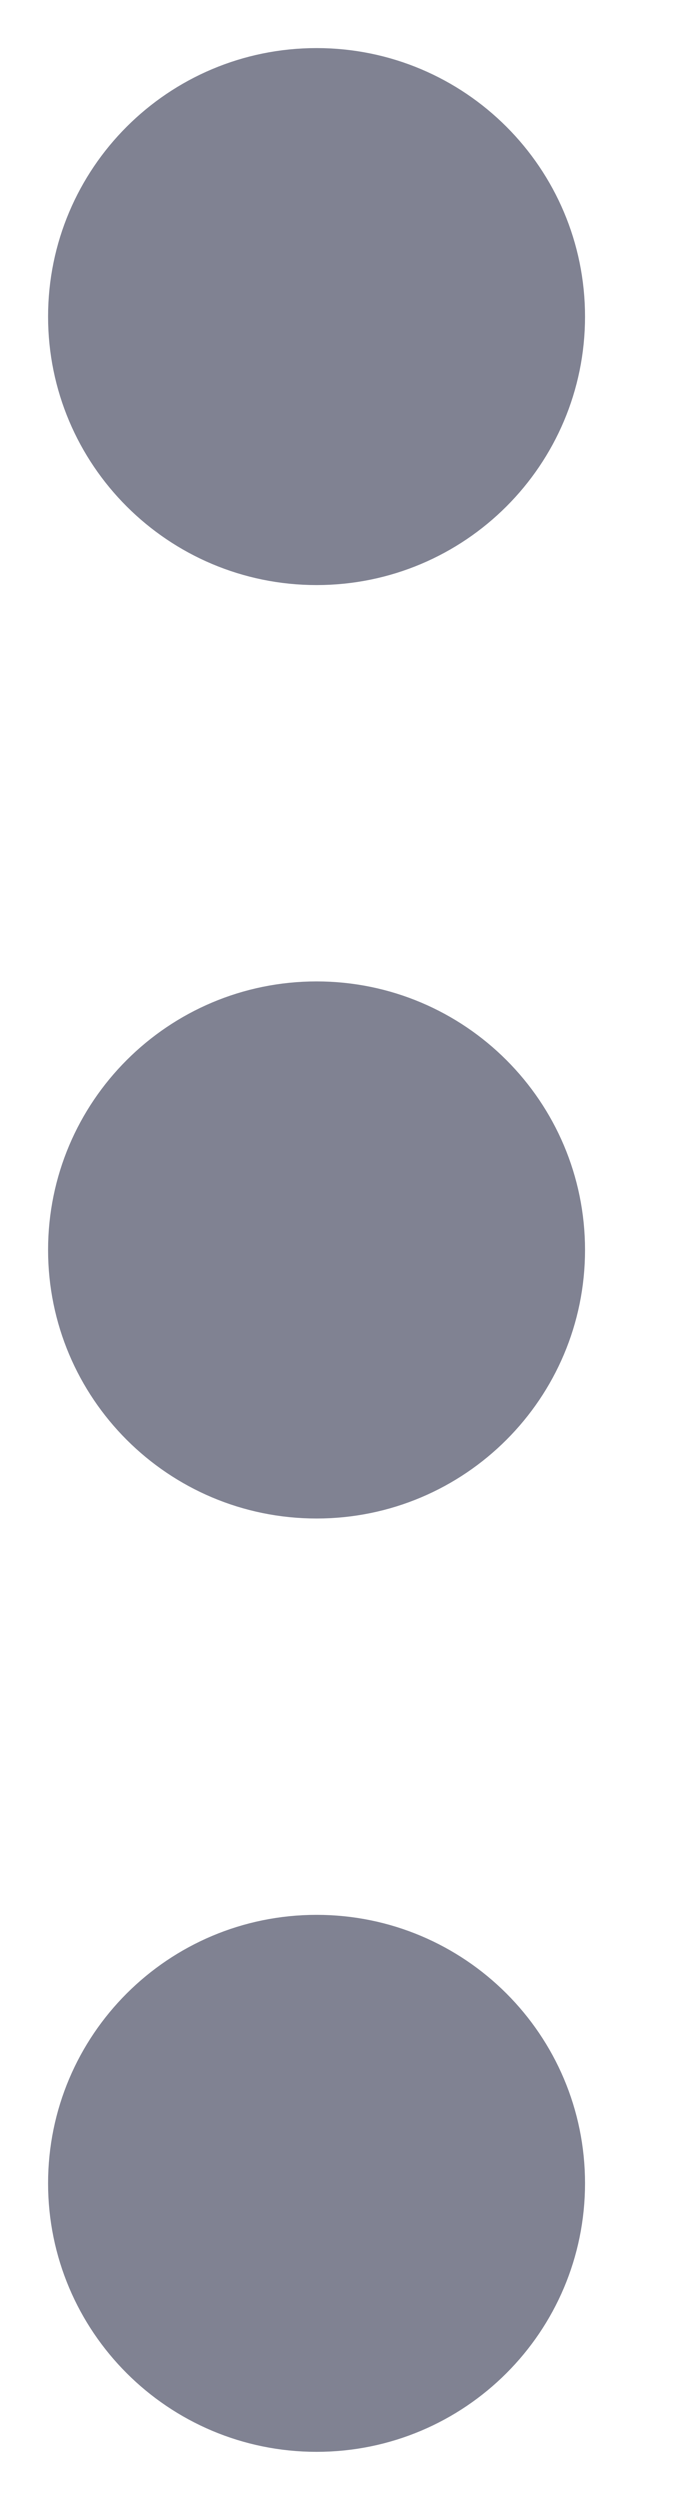
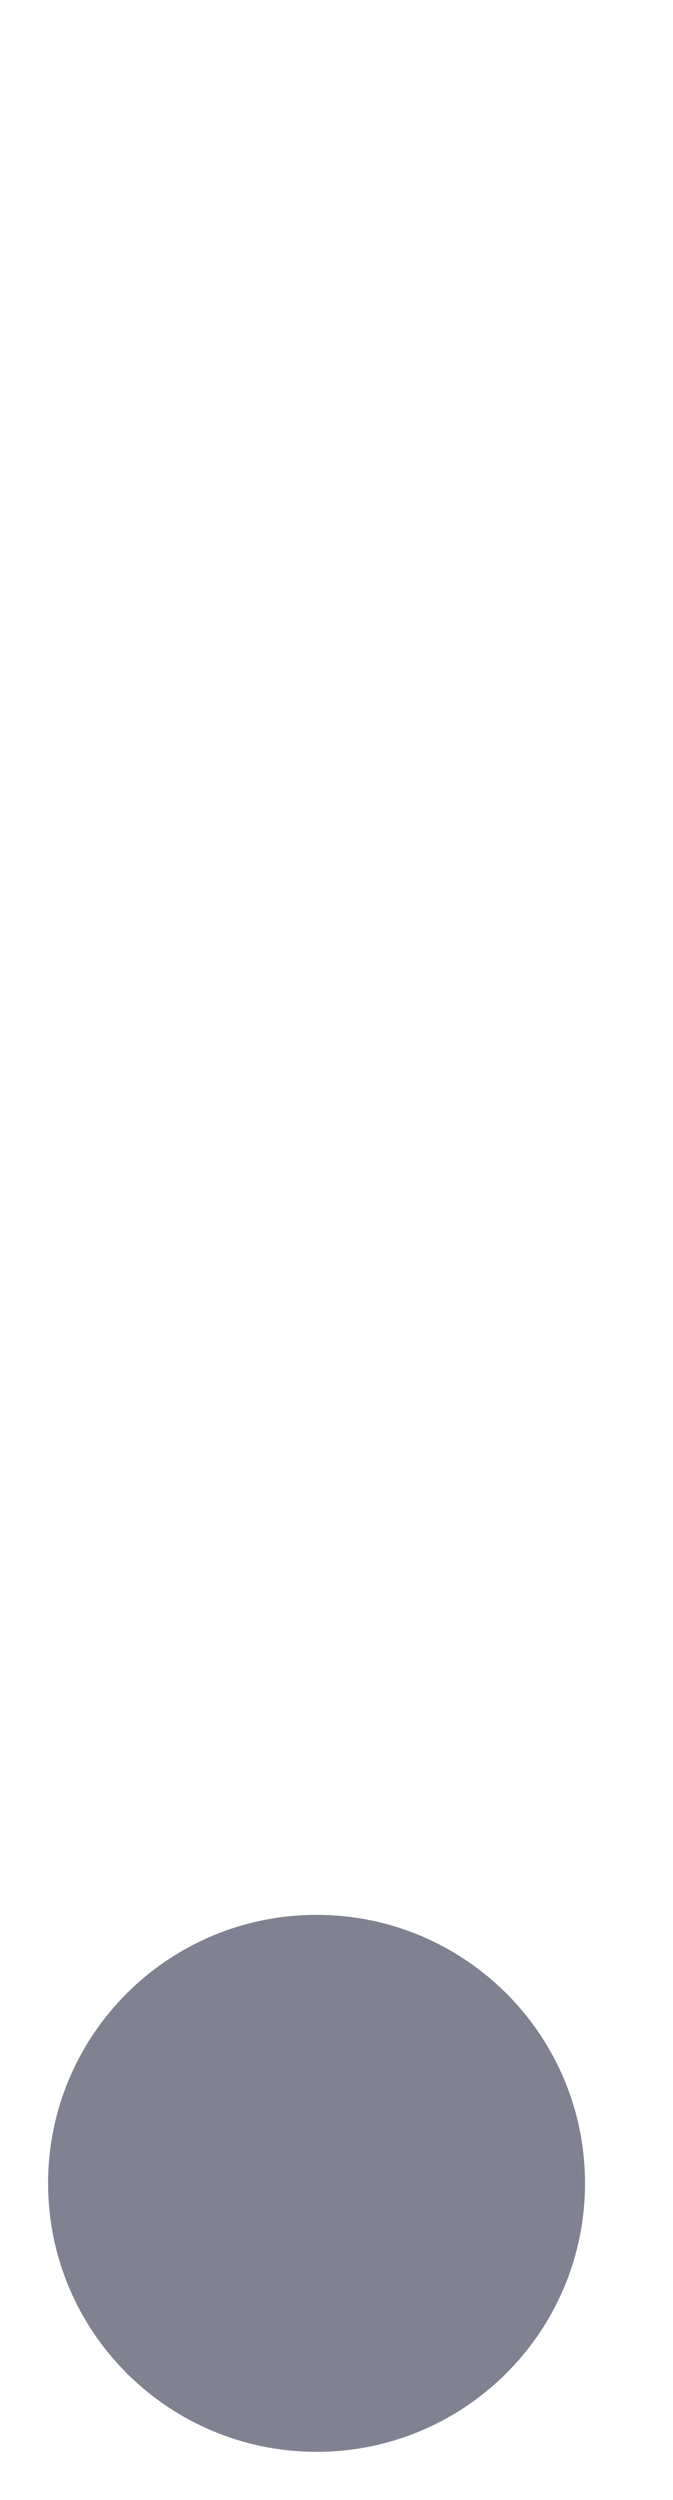
<svg xmlns="http://www.w3.org/2000/svg" width="7" height="26" viewBox="0 0 7 26" fill="none">
-   <path d="M3.293 5.585C4.559 5.585 5.585 4.559 5.585 3.293C5.585 2.026 4.559 1 3.293 1C2.026 1 1 2.026 1 3.293C1 4.559 2.026 5.585 3.293 5.585Z" fill="#808292" stroke="#808292" />
  <path d="M3.293 25C4.559 25 5.585 23.974 5.585 22.707C5.585 21.441 4.559 20.415 3.293 20.415C2.026 20.415 1 21.441 1 22.707C1 23.974 2.026 25 3.293 25Z" fill="#808292" stroke="#808292" />
-   <path d="M3.293 15.293C4.559 15.293 5.585 14.266 5.585 13C5.585 11.734 4.559 10.707 3.293 10.707C2.026 10.707 1 11.734 1 13C1 14.266 2.026 15.293 3.293 15.293Z" fill="#808292" stroke="#808292" />
</svg>